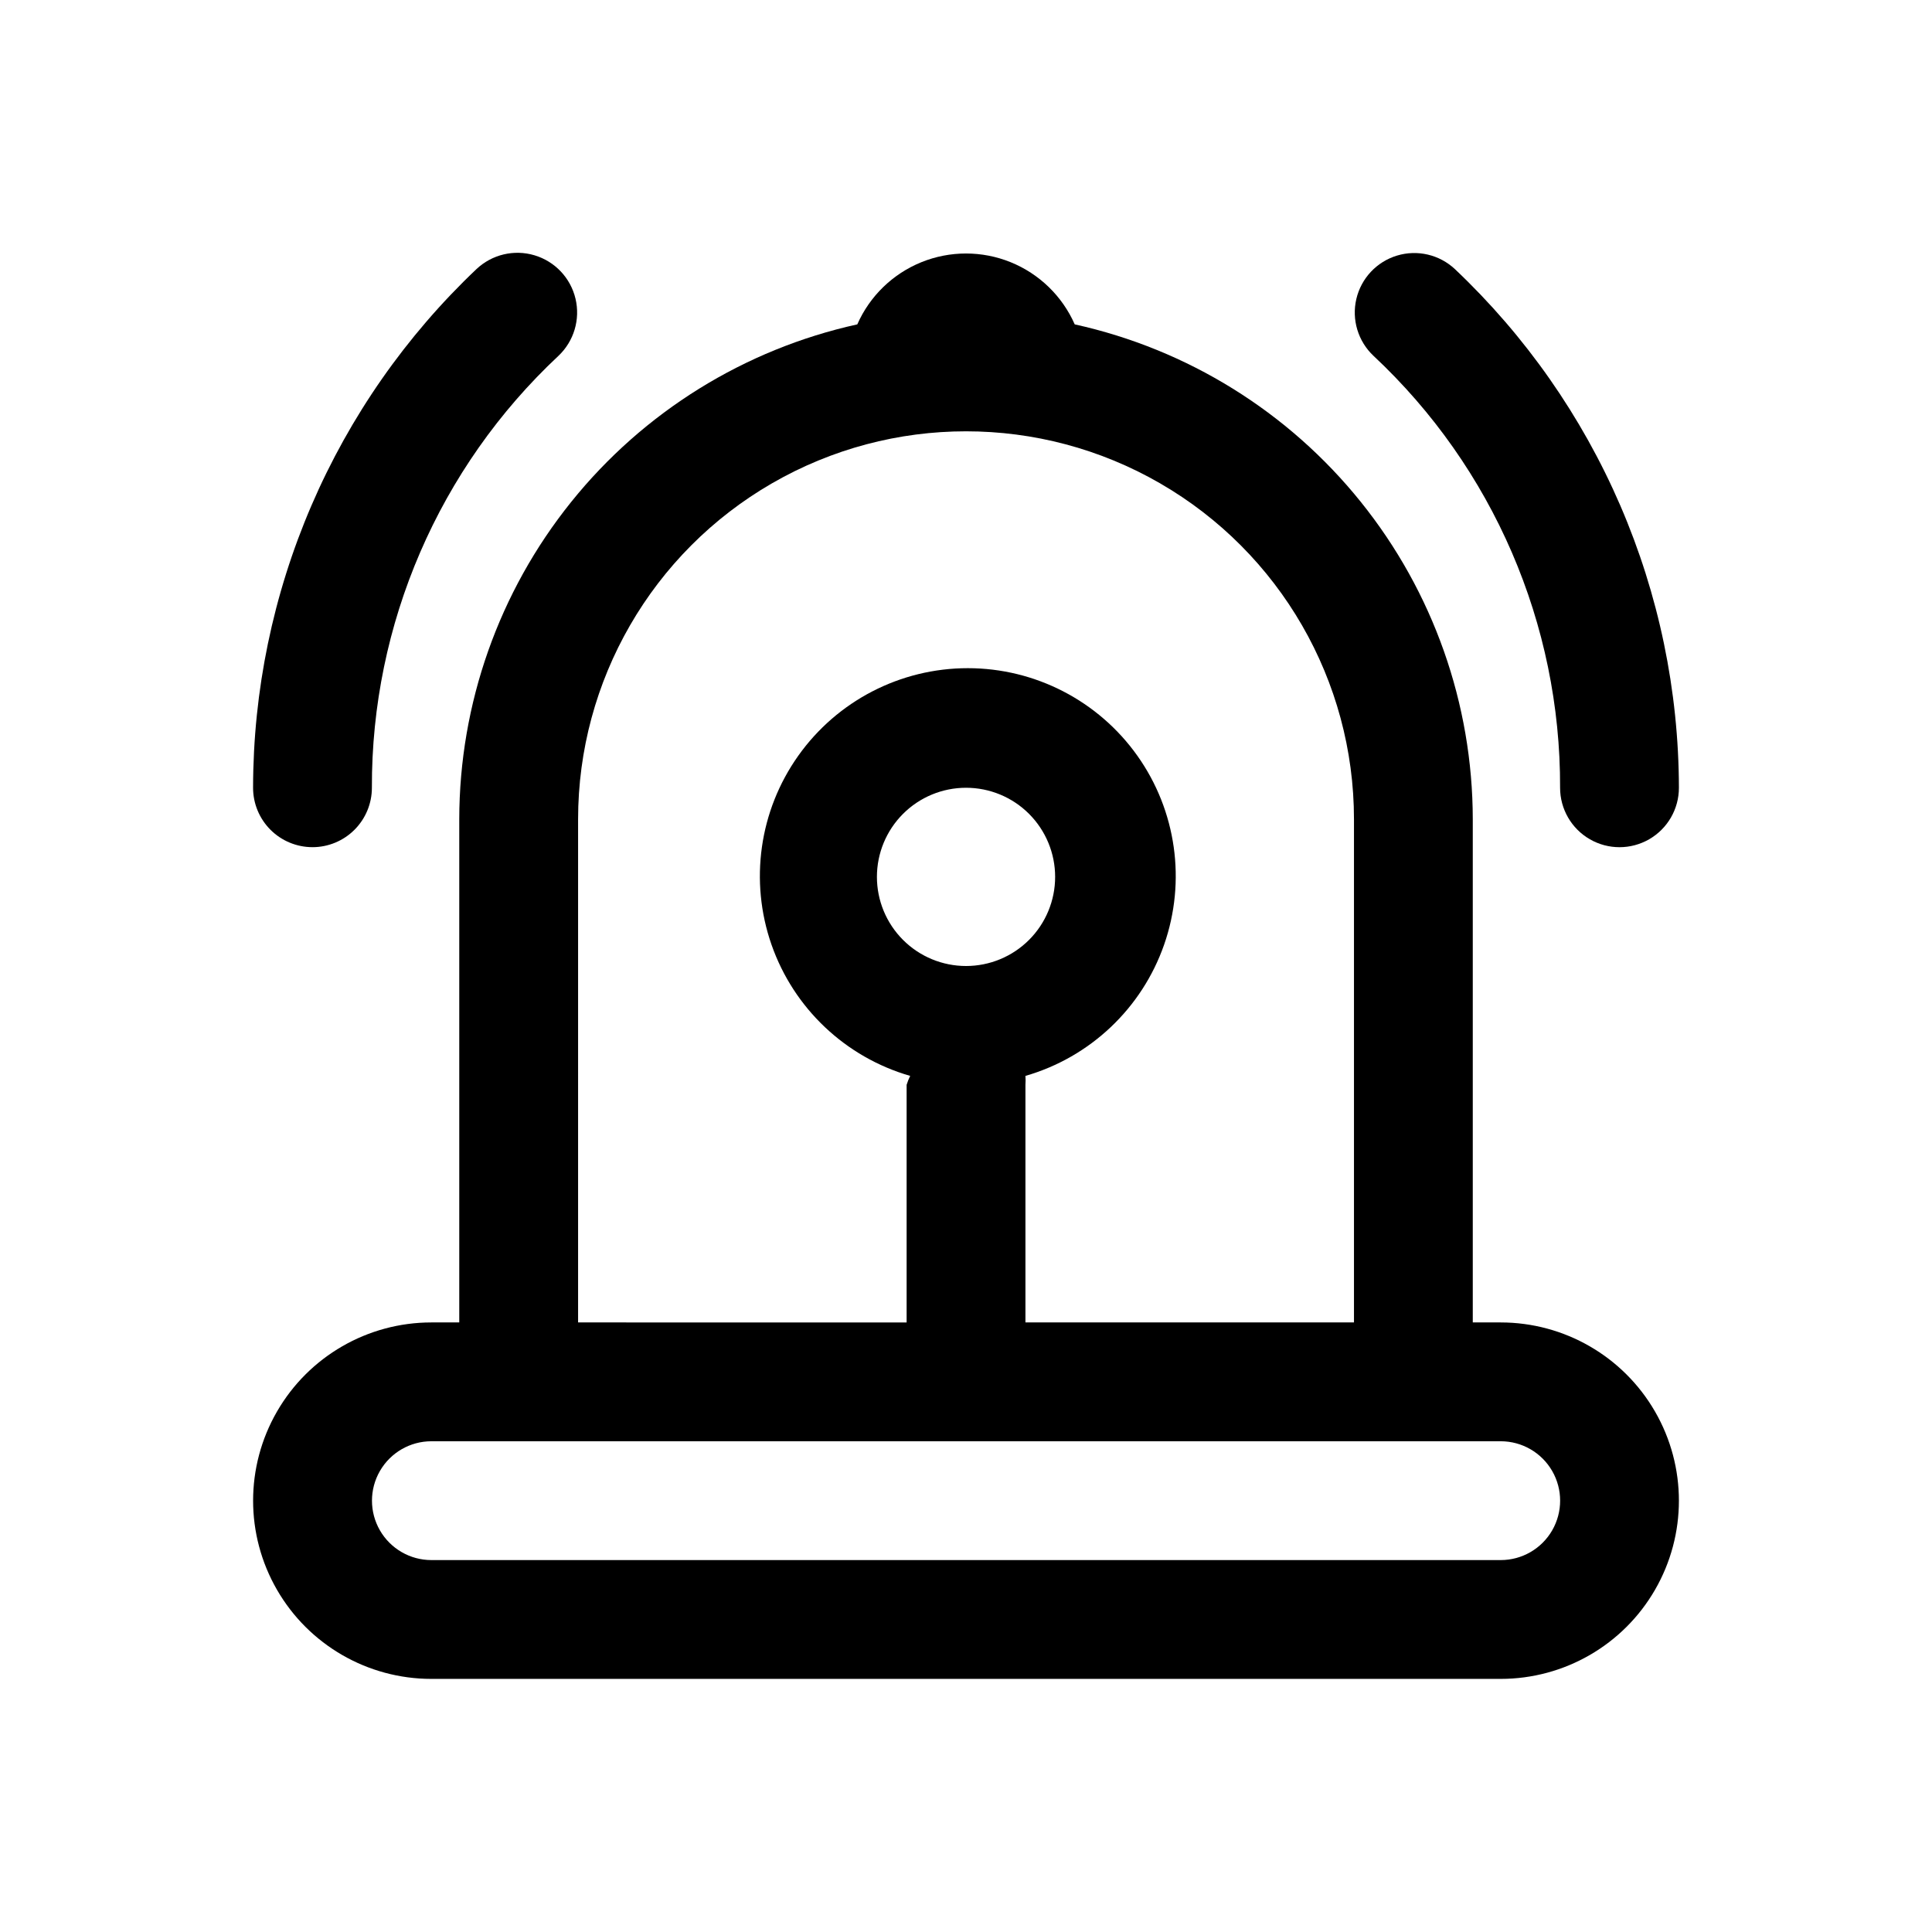
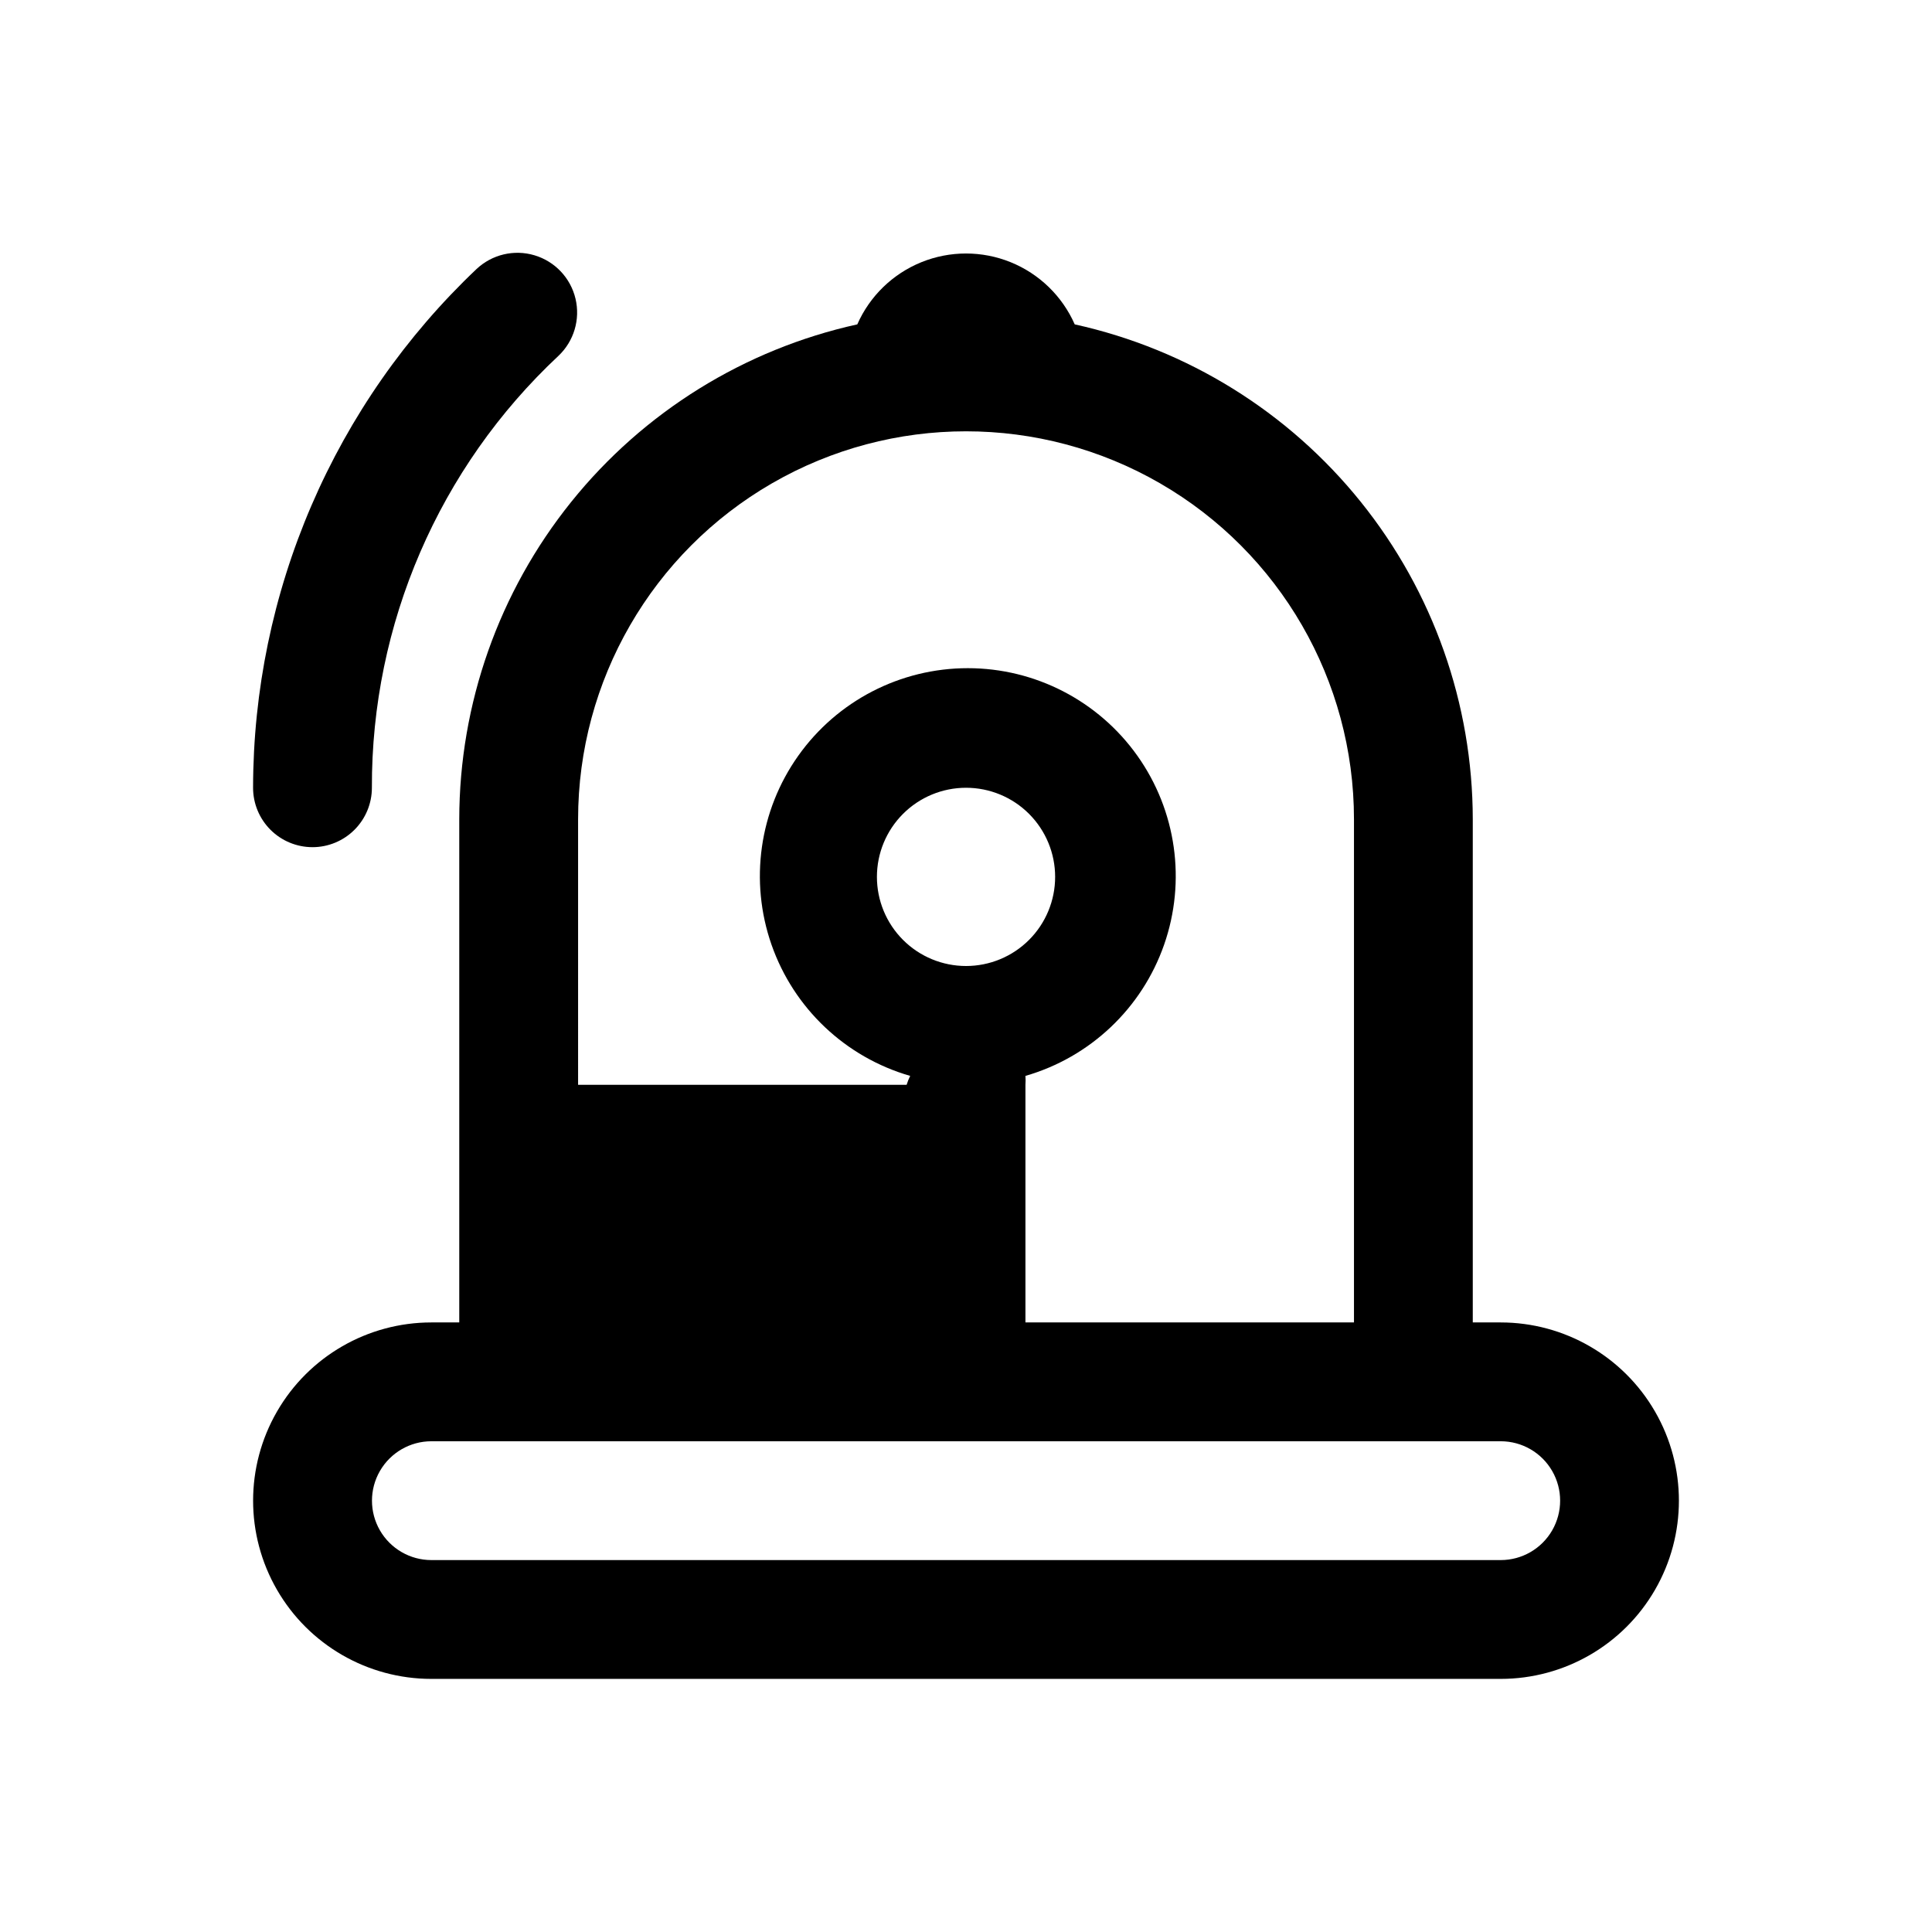
<svg xmlns="http://www.w3.org/2000/svg" fill="#000000" width="800px" height="800px" version="1.1" viewBox="144 144 512 512">
  <g>
-     <path d="m541.7 494.46h-7.398v-133.35c-0.035-30.602-10.508-60.273-29.688-84.117-19.176-23.848-45.918-40.438-75.801-47.031-3.301-7.488-9.391-13.398-16.98-16.477-7.586-3.074-16.074-3.074-23.66 0-7.586 3.078-13.68 8.988-16.98 16.477-29.883 6.594-56.621 23.184-75.801 47.031-19.18 23.844-29.652 53.516-29.684 84.117v133.35h-7.402c-16.875 0-32.465 9.004-40.902 23.617s-8.438 32.621 0 47.234 24.027 23.613 40.902 23.613h283.39c16.875 0 32.465-9 40.902-23.613s8.438-32.621 0-47.234-24.027-23.617-40.902-23.617zm-244.5-133.35c0-36.73 19.594-70.668 51.402-89.035 31.809-18.363 71-18.363 102.81 0 31.809 18.367 51.406 52.305 51.406 89.035v133.35h-87.066v-62.973c0.059-0.789 0.059-1.578 0-2.363 17.156-4.949 30.852-17.902 36.746-34.758 5.891-16.855 3.254-35.52-7.078-50.078-10.336-14.562-27.086-23.215-44.938-23.215-17.855 0-34.605 8.652-44.938 23.215-10.336 14.559-12.973 33.223-7.082 50.078 5.894 16.855 19.59 29.809 36.746 34.758-0.379 0.762-0.695 1.551-0.945 2.363v62.977l-87.062-0.004zm102.81 38.891c-6.266 0-12.273-2.488-16.699-6.918-4.43-4.43-6.918-10.438-6.918-16.699 0-6.266 2.488-12.27 6.918-16.699 4.426-4.43 10.434-6.918 16.699-6.918 6.262 0 12.27 2.488 16.699 6.918 4.426 4.43 6.914 10.434 6.914 16.699 0 6.262-2.488 12.27-6.914 16.699-4.43 4.43-10.438 6.918-16.699 6.918zm141.7 157.44-283.39-0.004c-5.625 0-10.82-3-13.633-7.871s-2.812-10.871 0-15.742c2.812-4.871 8.008-7.875 13.633-7.875h283.39c5.625 0 10.82 3.004 13.633 7.875 2.812 4.871 2.812 10.871 0 15.742s-8.008 7.871-13.633 7.871z" />
-     <path d="m557.44 352.77c0 5.625 3.004 10.824 7.875 13.637s10.871 2.812 15.742 0c4.871-2.812 7.871-8.012 7.871-13.637-0.051-25.738-5.34-51.195-15.543-74.824-10.207-23.629-25.109-44.934-43.812-62.621-4.106-3.852-9.953-5.223-15.344-3.594-5.391 1.629-9.5 6.012-10.785 11.496-1.285 5.481 0.457 11.23 4.562 15.086 31.668 29.625 49.578 71.094 49.434 114.46z" />
+     <path d="m541.7 494.46h-7.398v-133.35c-0.035-30.602-10.508-60.273-29.688-84.117-19.176-23.848-45.918-40.438-75.801-47.031-3.301-7.488-9.391-13.398-16.98-16.477-7.586-3.074-16.074-3.074-23.66 0-7.586 3.078-13.68 8.988-16.98 16.477-29.883 6.594-56.621 23.184-75.801 47.031-19.18 23.844-29.652 53.516-29.684 84.117v133.35h-7.402c-16.875 0-32.465 9.004-40.902 23.617s-8.438 32.621 0 47.234 24.027 23.613 40.902 23.613h283.39c16.875 0 32.465-9 40.902-23.613s8.438-32.621 0-47.234-24.027-23.617-40.902-23.617zm-244.5-133.35c0-36.73 19.594-70.668 51.402-89.035 31.809-18.363 71-18.363 102.81 0 31.809 18.367 51.406 52.305 51.406 89.035v133.35h-87.066v-62.973c0.059-0.789 0.059-1.578 0-2.363 17.156-4.949 30.852-17.902 36.746-34.758 5.891-16.855 3.254-35.52-7.078-50.078-10.336-14.562-27.086-23.215-44.938-23.215-17.855 0-34.605 8.652-44.938 23.215-10.336 14.559-12.973 33.223-7.082 50.078 5.894 16.855 19.59 29.809 36.746 34.758-0.379 0.762-0.695 1.551-0.945 2.363l-87.062-0.004zm102.81 38.891c-6.266 0-12.273-2.488-16.699-6.918-4.43-4.43-6.918-10.438-6.918-16.699 0-6.266 2.488-12.27 6.918-16.699 4.426-4.43 10.434-6.918 16.699-6.918 6.262 0 12.27 2.488 16.699 6.918 4.426 4.43 6.914 10.434 6.914 16.699 0 6.262-2.488 12.27-6.914 16.699-4.43 4.43-10.438 6.918-16.699 6.918zm141.7 157.44-283.39-0.004c-5.625 0-10.82-3-13.633-7.871s-2.812-10.871 0-15.742c2.812-4.871 8.008-7.875 13.633-7.875h283.39c5.625 0 10.82 3.004 13.633 7.875 2.812 4.871 2.812 10.871 0 15.742s-8.008 7.871-13.633 7.871z" />
    <path d="m226.81 368.51c4.176 0 8.18-1.66 11.133-4.613 2.953-2.953 4.613-6.957 4.613-11.133-0.145-43.363 17.766-84.832 49.438-114.46 4.106-3.883 5.828-9.66 4.519-15.156s-5.449-9.879-10.863-11.492c-5.414-1.617-11.277-0.219-15.387 3.66-18.668 17.699-33.547 39.012-43.723 62.641-10.176 23.629-15.441 49.078-15.473 74.805 0 4.176 1.66 8.18 4.609 11.133 2.953 2.953 6.957 4.613 11.133 4.613z" />
  </g>
</svg>